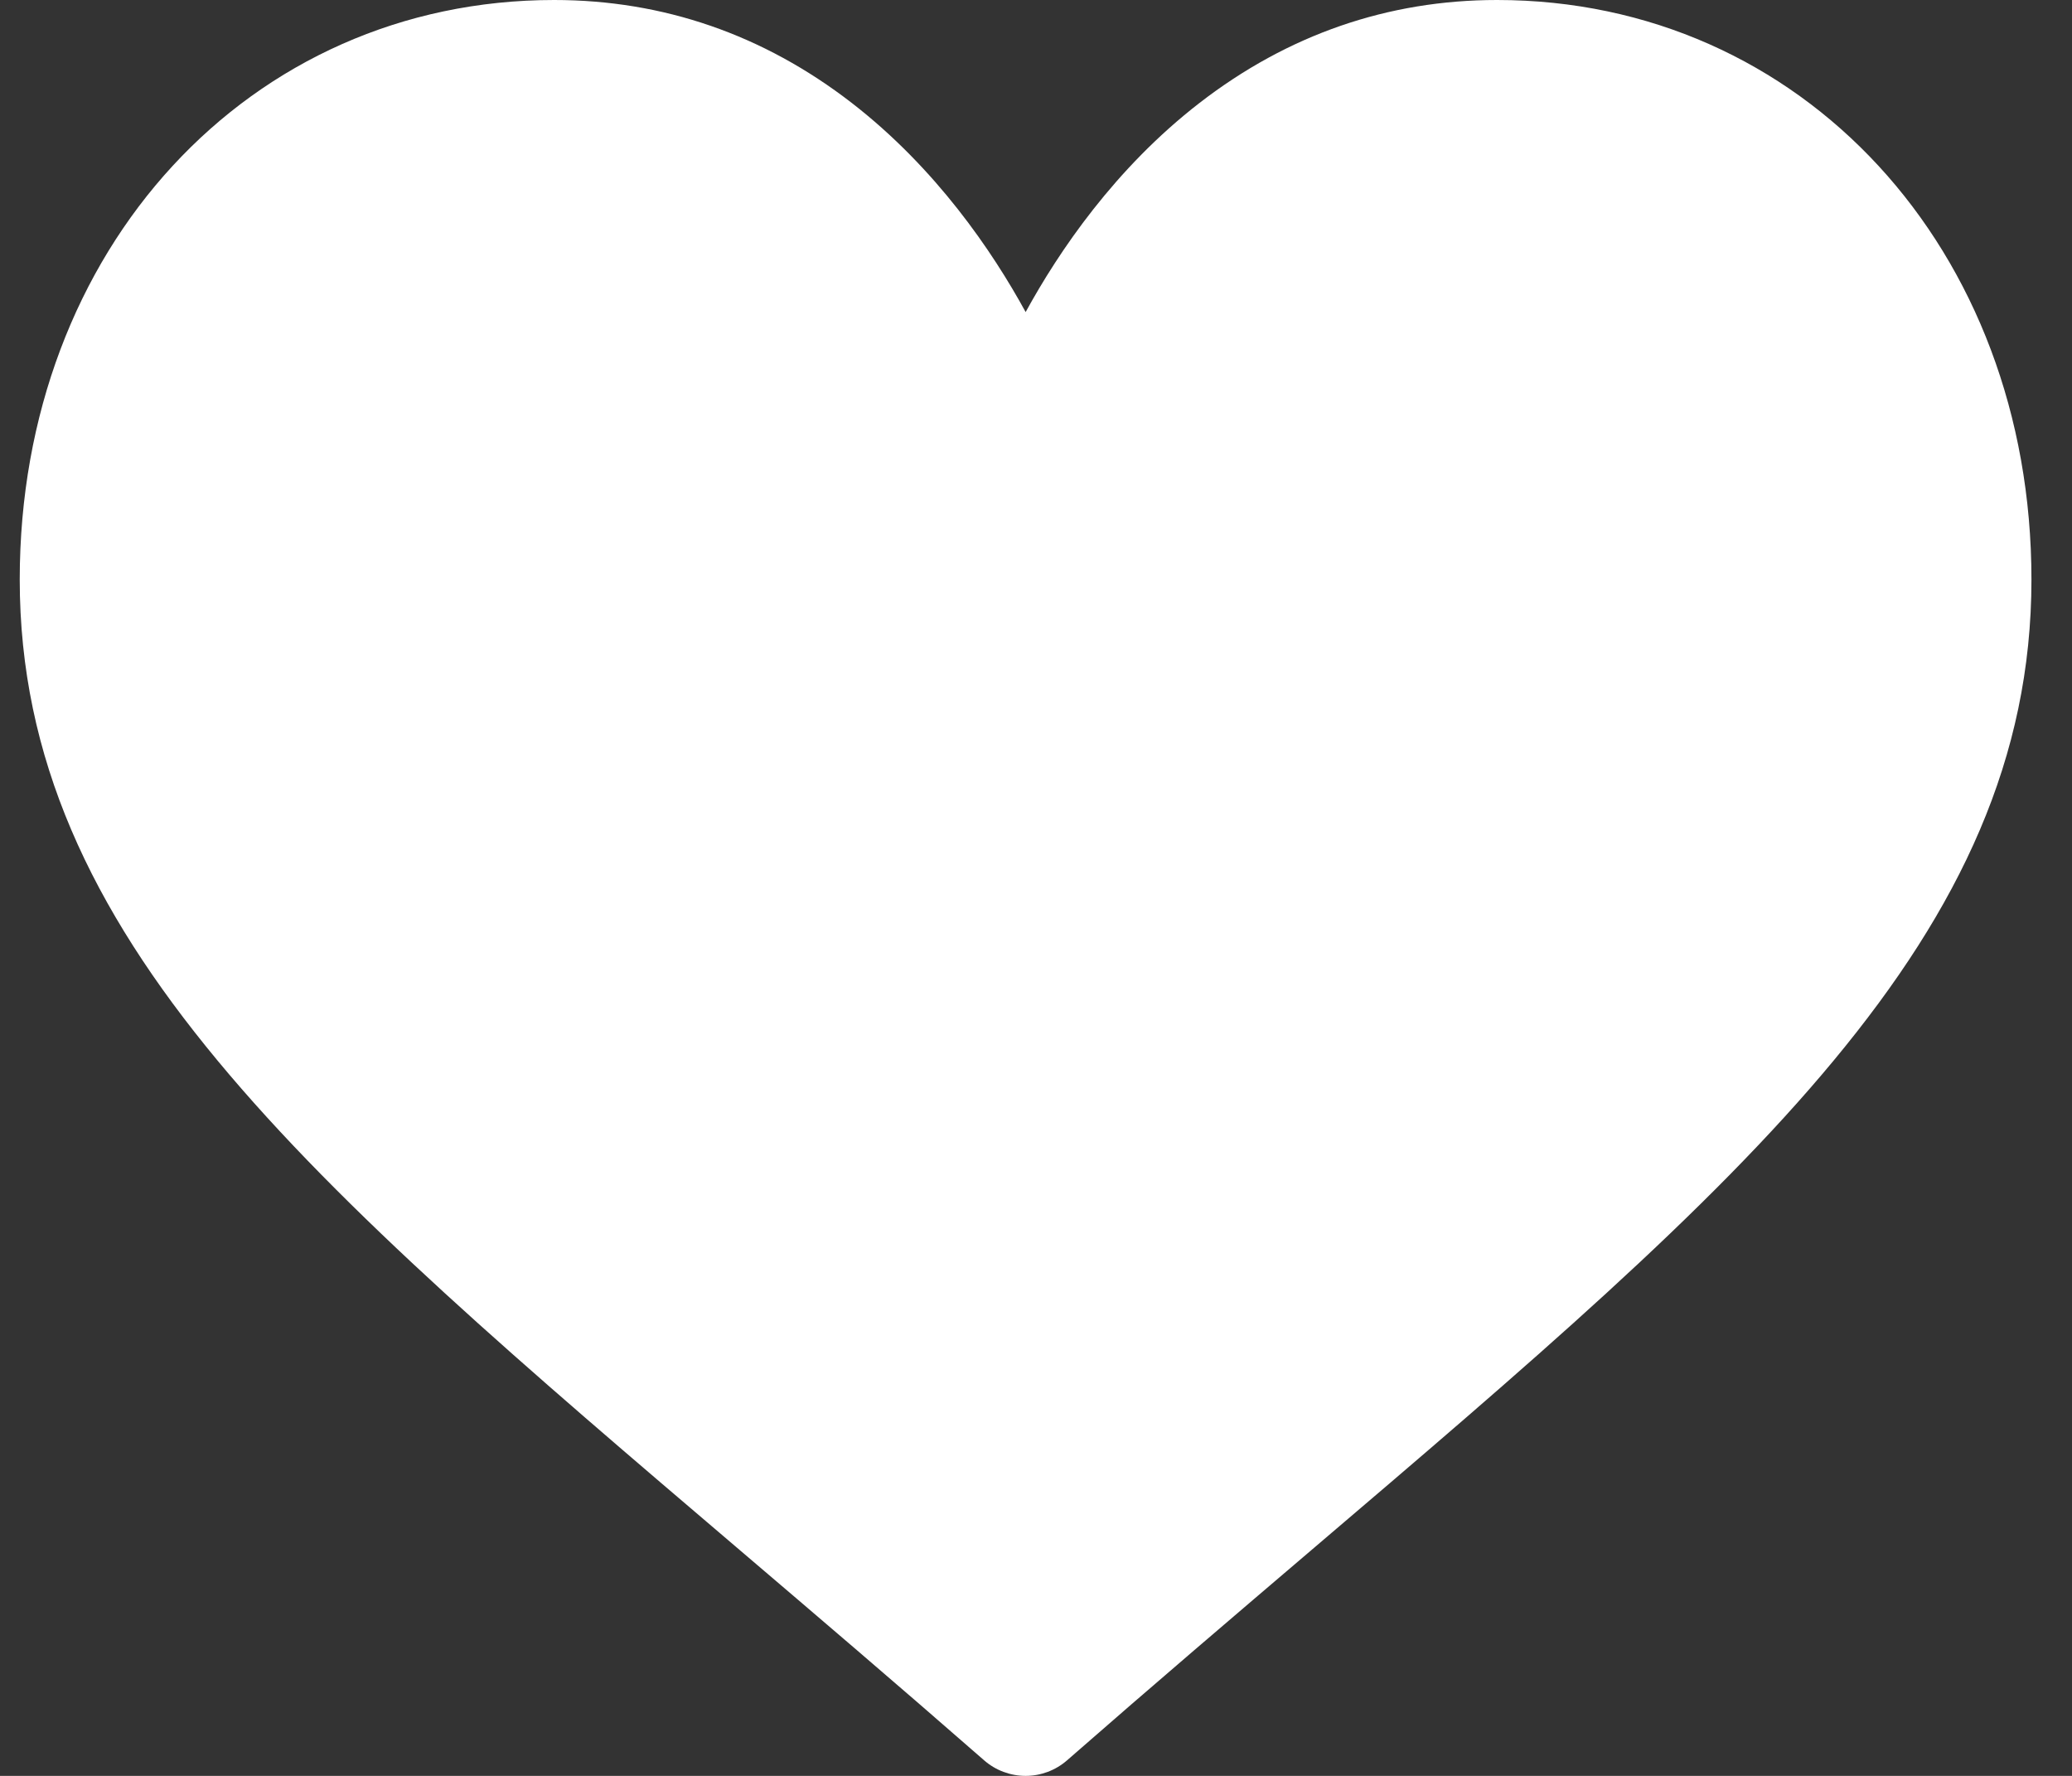
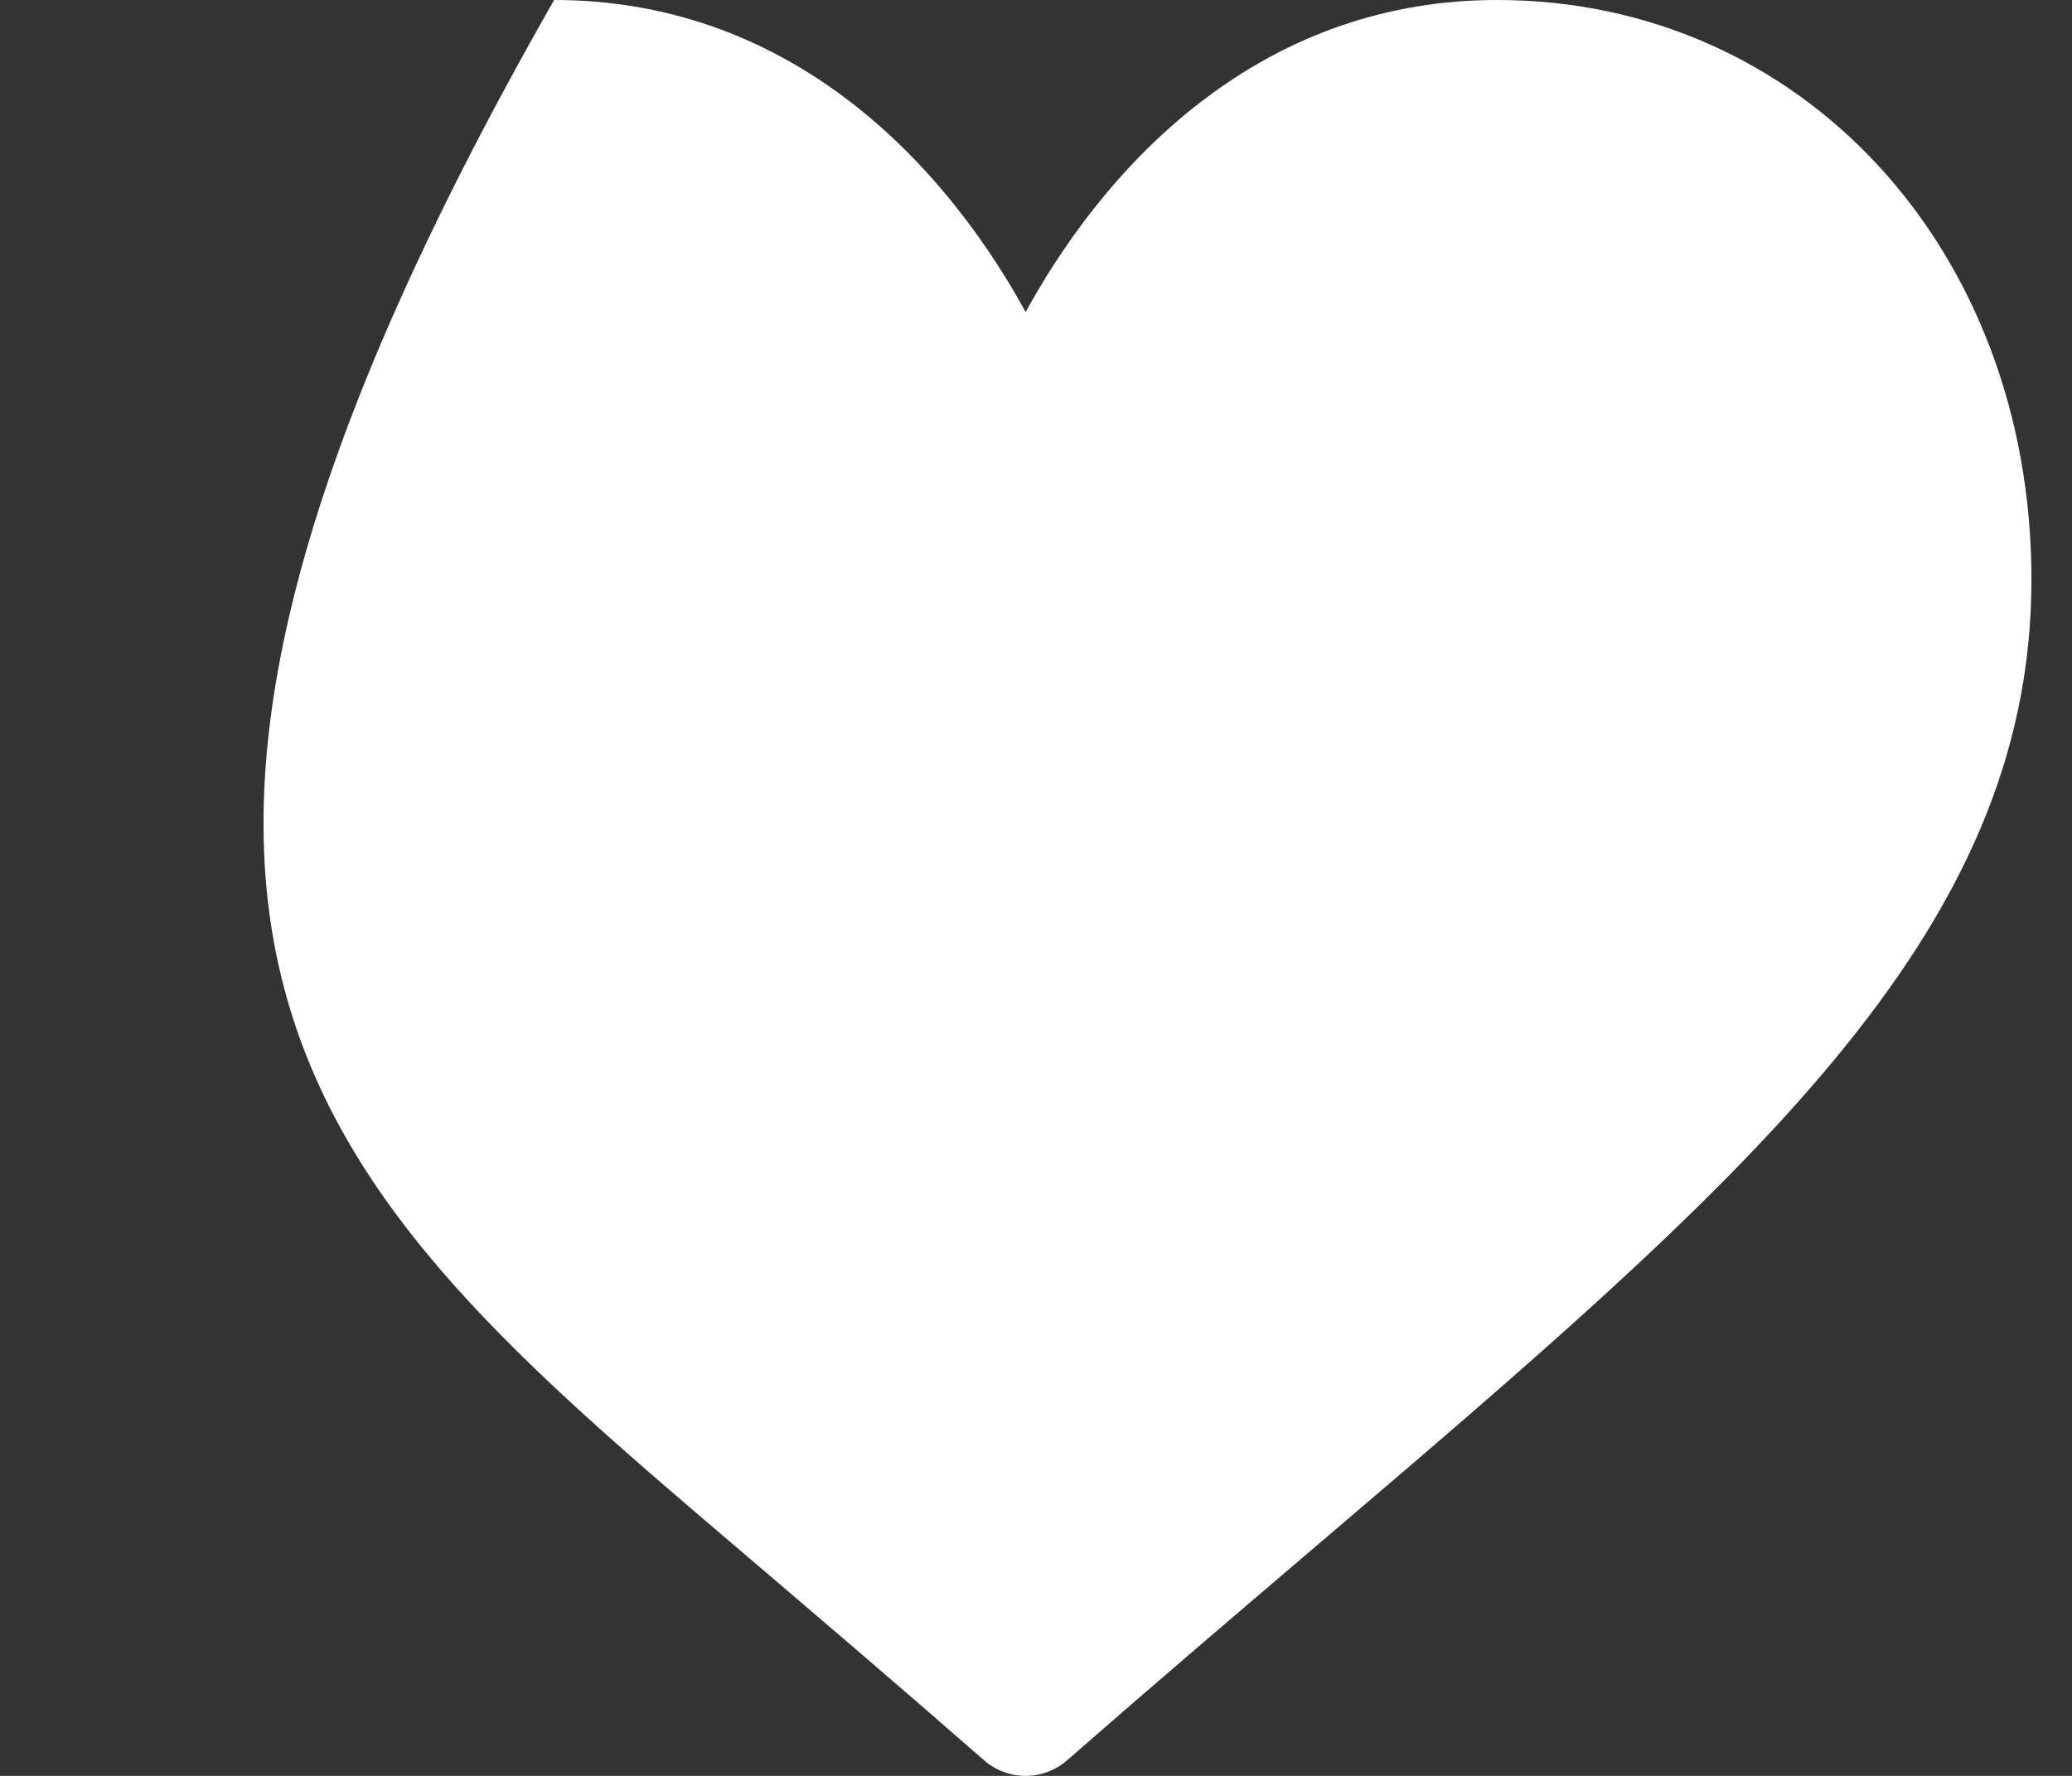
<svg xmlns="http://www.w3.org/2000/svg" width="21" height="18" viewBox="0 0 21 18" fill="none">
  <rect x="0" y="0" width="21" height="18" fill="#333333" stroke="none" />
-   <path d="M15.173 0C14.067 0 13.053 0.351 12.159 1.042C11.301 1.705 10.731 2.549 10.395 3.163C10.059 2.549 9.488 1.705 8.631 1.042C7.737 0.351 6.722 0 5.616 0C2.528 0 0.2 2.525 0.2 5.874C0.2 9.493 3.105 11.968 7.502 15.715C8.249 16.352 9.095 17.073 9.975 17.843C10.091 17.944 10.24 18 10.395 18C10.549 18 10.698 17.944 10.814 17.843C11.694 17.073 12.54 16.352 13.287 15.715C17.684 11.968 20.589 9.493 20.589 5.874C20.589 2.525 18.261 0 15.173 0Z" fill="white" />
+   <path d="M15.173 0C14.067 0 13.053 0.351 12.159 1.042C11.301 1.705 10.731 2.549 10.395 3.163C10.059 2.549 9.488 1.705 8.631 1.042C7.737 0.351 6.722 0 5.616 0C0.2 9.493 3.105 11.968 7.502 15.715C8.249 16.352 9.095 17.073 9.975 17.843C10.091 17.944 10.24 18 10.395 18C10.549 18 10.698 17.944 10.814 17.843C11.694 17.073 12.54 16.352 13.287 15.715C17.684 11.968 20.589 9.493 20.589 5.874C20.589 2.525 18.261 0 15.173 0Z" fill="white" />
</svg>